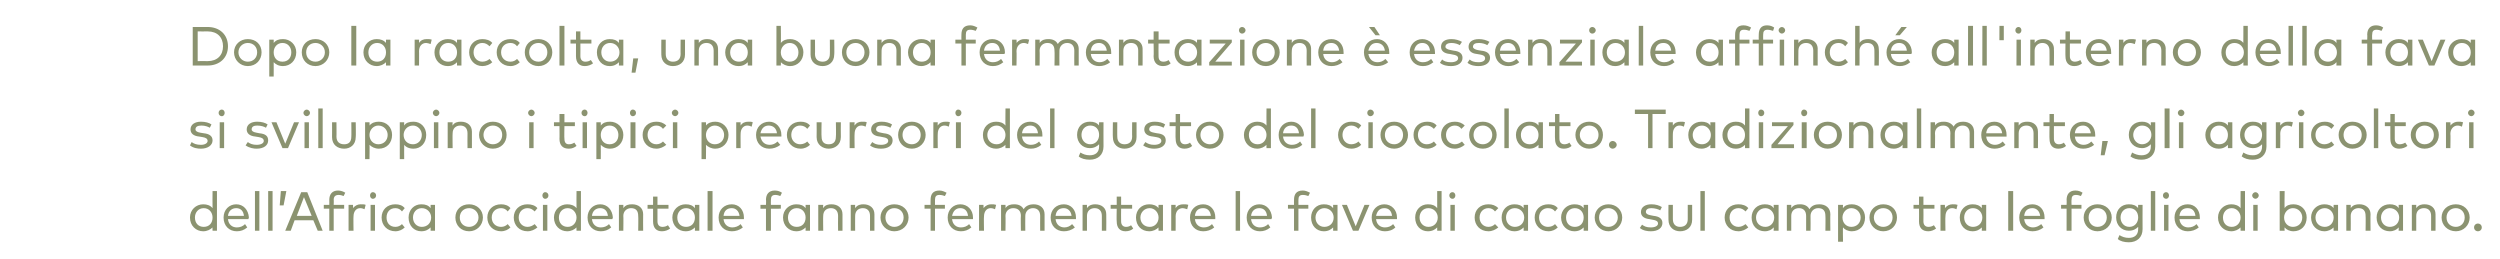
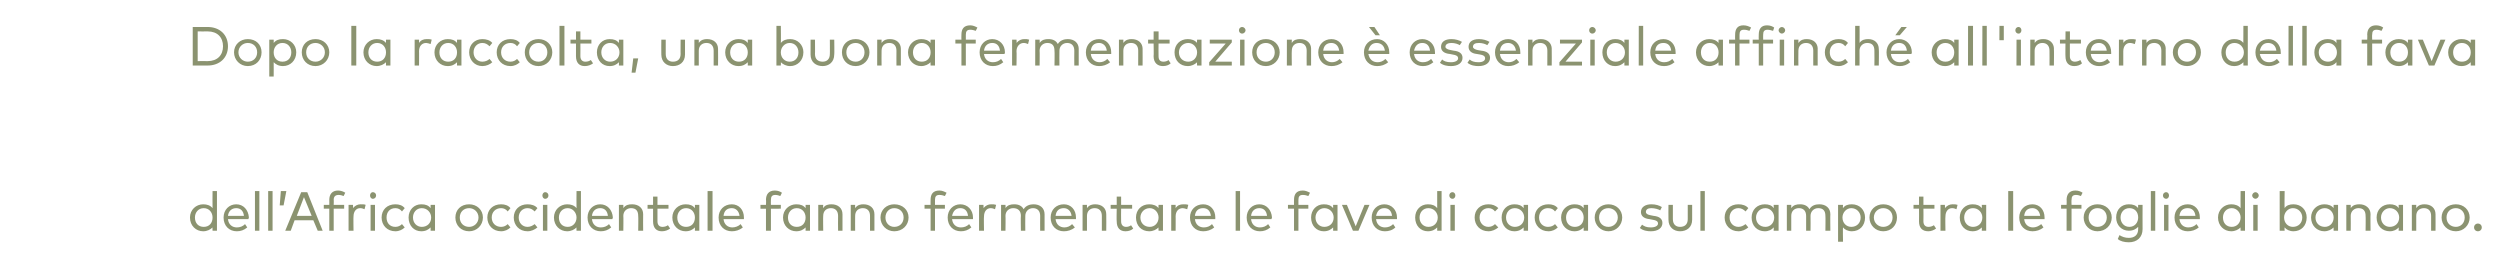
<svg xmlns="http://www.w3.org/2000/svg" version="1.1" width="454px" height="47.1px" viewBox="0 -4 454 47.1" style="top:-4px">
  <desc>Dopo la raccolta, una buona fermentazione essenziale affinch all'interno della fava si sviluppino i tipici precurs...</desc>
  <defs />
  <g id="Polygon19244">
    <path d="m38.6 33.8c-.03-.01 0-3.1 0-3.1h.8v7.2h-.8s-.03-.63 0-.6c-.4.4-1 .7-1.7.7c-1.3 0-2.4-1-2.4-2.5c0-1.4 1.1-2.4 2.4-2.4c.7 0 1.3.2 1.7.7zm-3.2 1.7c0 1 .6 1.7 1.6 1.7c1 0 1.6-.7 1.6-1.7c0-.9-.6-1.7-1.6-1.7c-1 0-1.6.8-1.6 1.7zm9.8 0c0 .1-.1.2-.1.3h-3.7c.1 1 .8 1.5 1.6 1.5c.6 0 1.1-.2 1.5-.6l.4.6c-.6.5-1.2.7-1.9.7c-1.4 0-2.4-1-2.4-2.5c0-1.4 1-2.4 2.3-2.4c1.3 0 2.2 1 2.3 2.4zm-3.8-.3h2.9c-.1-.9-.6-1.4-1.4-1.4c-.8 0-1.4.5-1.5 1.4zm5.7 2.7h-.8v-7.2h.8v7.2zm2.4 0h-.8v-7.2h.8v7.2zm2.5-7.2l-.5 2.6h-.7l.2-2.6h1zm6.6 7.2h-.9l-.8-1.9h-3.4l-.7 1.9h-1l2.9-7h1.1l2.8 7zm-4.7-2.7h2.7l-1.4-3.4l-1.3 3.4zm8.6-1.3h-1.9v4h-.8v-4h-1v-.7h1s.02-.86 0-.9c0-1 .5-1.7 1.6-1.7c.5 0 1 .2 1.3.4l-.3.6c-.2-.1-.6-.2-.9-.2c-.6 0-.9.3-.9.9c.04.04 0 .9 0 .9h1.9v.7zm3.9-.7l-.2.8c-.2-.1-.5-.2-.8-.2c-.7 0-1.2.6-1.2 1.5c-.04-.05 0 2.6 0 2.6h-.9v-4.7h.8s.05.57 0 .6c.4-.5.9-.7 1.4-.7c.4 0 .7 0 .9.1zm1.7 4.7h-.8v-4.7h.8v4.7zm.2-6.4c0 .3-.2.6-.6.6c-.3 0-.5-.3-.5-.6c0-.3.2-.6.5-.6c.4 0 .6.3.6.6zm5.2 2.3l-.5.6c-.3-.4-.7-.6-1.2-.6c-1 0-1.6.7-1.6 1.7c0 1 .6 1.7 1.6 1.7c.5 0 .9-.2 1.2-.5l.5.6c-.4.4-1 .7-1.7.7c-1.5 0-2.5-1.1-2.5-2.5c0-1.4 1-2.4 2.5-2.4c.7 0 1.3.2 1.7.7zm5.5 4.1h-.8v-.6c-.4.4-.9.7-1.7.7c-1.3 0-2.3-1-2.3-2.5c0-1.4 1-2.4 2.3-2.4c.8 0 1.3.2 1.7.7v-.6h.8v4.7zm-4-2.4c0 1 .7 1.7 1.6 1.7c1 0 1.7-.7 1.7-1.7c0-.9-.7-1.7-1.7-1.7c-1 0-1.6.8-1.6 1.7zm12.7 0c0 1.4-1.1 2.5-2.5 2.5c-1.5 0-2.5-1.1-2.5-2.5c0-1.4 1-2.4 2.5-2.4c1.4 0 2.5 1 2.5 2.4zm-4.2 0c0 1 .7 1.7 1.7 1.7c.9 0 1.7-.7 1.7-1.7c0-1-.8-1.7-1.7-1.7c-1 0-1.7.7-1.7 1.7zm9.2-1.7l-.5.6c-.3-.4-.7-.6-1.2-.6c-1 0-1.7.7-1.7 1.7c0 1 .7 1.7 1.7 1.7c.5 0 .9-.2 1.2-.5l.5.6c-.4.4-1 .7-1.7.7c-1.5 0-2.5-1.1-2.5-2.5c0-1.4 1-2.4 2.5-2.4c.7 0 1.3.2 1.7.7zm4.9 0l-.5.6c-.4-.4-.8-.6-1.3-.6c-.9 0-1.6.7-1.6 1.7c0 1 .7 1.7 1.6 1.7c.5 0 .9-.2 1.3-.5l.5.6c-.5.4-1.1.7-1.8.7c-1.5 0-2.5-1.1-2.5-2.5c0-1.4 1-2.4 2.5-2.4c.7 0 1.4.2 1.8.7zm1.8 4.1h-.8v-4.7h.8v4.7zm.2-6.4c0 .3-.2.6-.6.6c-.3 0-.5-.3-.5-.6c0-.3.2-.6.5-.6c.4 0 .6.3.6.6zm5.1 2.3c-.03-.01 0-3.1 0-3.1h.8v7.2h-.8s-.03-.63 0-.6c-.4.4-1 .7-1.7.7c-1.3 0-2.4-1-2.4-2.5c0-1.4 1.1-2.4 2.4-2.4c.7 0 1.3.2 1.7.7zm-3.2 1.7c0 1 .6 1.7 1.6 1.7c.9 0 1.6-.7 1.6-1.7c0-.9-.7-1.7-1.6-1.7c-1 0-1.6.8-1.6 1.7zm9.8 0c0 .1-.1.2-.1.3h-3.7c.1 1 .8 1.5 1.6 1.5c.6 0 1.1-.2 1.5-.6l.4.6c-.6.5-1.2.7-1.9.7c-1.4 0-2.4-1-2.4-2.5c0-1.4 1-2.4 2.3-2.4c1.3 0 2.2 1 2.3 2.4zm-3.8-.3h2.9c-.1-.9-.6-1.4-1.4-1.4c-.8 0-1.4.5-1.5 1.4zm9.3-.3c-.03.05 0 3 0 3h-.9s.05-2.69 0-2.7c0-.9-.4-1.4-1.3-1.4c-.7 0-1.4.5-1.4 1.4c.04.03 0 2.7 0 2.7h-.8v-4.7h.8s.03.57 0 .6c.4-.6 1-.7 1.6-.7c1.2 0 2 .7 2 1.8zm4.6-1h-2v2.3c0 .7.4 1 .9 1c.4 0 .7-.1 1-.3l.4.6c-.4.3-.9.5-1.5.5c-1 0-1.6-.6-1.6-1.8v-2.3h-1v-.7h1v-1.5h.8v1.5h2v.7zm5.6 4h-.8v-.6c-.4.4-.9.7-1.7.7c-1.3 0-2.4-1-2.4-2.5c0-1.4 1.1-2.4 2.4-2.4c.8 0 1.3.2 1.7.7v-.6h.8v4.7zm-4-2.4c0 1 .6 1.7 1.6 1.7c1 0 1.6-.7 1.6-1.7c0-.9-.6-1.7-1.6-1.7c-1 0-1.6.8-1.6 1.7zm6.4 2.4h-.9v-7.2h.9v7.2zm5.7-2.4v.3h-3.7c.1 1 .8 1.5 1.6 1.5c.5 0 1.1-.2 1.5-.6l.4.6c-.6.5-1.3.7-2 .7c-1.4 0-2.4-1-2.4-2.5c0-1.4 1-2.4 2.4-2.4c1.3 0 2.2 1 2.2 2.4zm-3.7-.3h2.9c-.1-.9-.7-1.4-1.4-1.4c-.9 0-1.4.5-1.5 1.4zm10.4-1.3H140v4h-.9v-4h-1v-.7h1s.05-.86 0-.9c0-1 .5-1.7 1.6-1.7c.6 0 1 .2 1.3.4l-.3.6c-.2-.1-.6-.2-.9-.2c-.6 0-.8.3-.8.9c-.03.04 0 .9 0 .9h1.8v.7zm5.3 4h-.8v-.6c-.4.4-.9.7-1.7.7c-1.3 0-2.4-1-2.4-2.5c0-1.4 1.1-2.4 2.4-2.4c.8 0 1.3.2 1.7.7v-.6h.8v4.7zm-4-2.4c0 1 .6 1.7 1.6 1.7c1 0 1.6-.7 1.6-1.7c0-.9-.6-1.7-1.6-1.7c-1 0-1.6.8-1.6 1.7zm9.9-.6v3h-.8s-.03-2.69 0-2.7c0-.9-.5-1.4-1.3-1.4c-.8 0-1.4.5-1.4 1.4c-.04.03 0 2.7 0 2.7h-.9v-4.7h.9s-.05.57 0 .6c.3-.6 1-.7 1.5-.7c1.2 0 2 .7 2 1.8zm5.8 0v3h-.8v-2.7c0-.9-.5-1.4-1.3-1.4c-.8 0-1.4.5-1.4 1.4c-.02.03 0 2.7 0 2.7h-.8v-4.7h.8s-.02.57 0 .6c.4-.6 1-.7 1.5-.7c1.2 0 2 .7 2 1.8zm6.2.6c0 1.4-1.1 2.5-2.6 2.5c-1.4 0-2.5-1.1-2.5-2.5c0-1.4 1.1-2.4 2.5-2.4c1.5 0 2.6 1 2.6 2.4zm-4.2 0c0 1 .7 1.7 1.6 1.7c1 0 1.7-.7 1.7-1.7c0-1-.7-1.7-1.7-1.7c-.9 0-1.6.7-1.6 1.7zm10.8-1.6h-1.8v4h-.8v-4h-1.1v-.7h1.1s-.02-.86 0-.9c0-1 .4-1.7 1.6-1.7c.5 0 .9.2 1.3.4l-.3.6c-.3-.1-.6-.2-1-.2c-.6 0-.8.3-.8.9v.9h1.8v.7zm5.1 1.6v.3h-3.8c.1 1 .8 1.5 1.6 1.5c.6 0 1.1-.2 1.5-.6l.4.6c-.6.5-1.2.7-1.9.7c-1.4 0-2.4-1-2.4-2.5c0-1.4 1-2.4 2.3-2.4c1.3 0 2.3 1 2.3 2.4zm-3.8-.3h2.9c-.1-.9-.6-1.4-1.4-1.4c-.8 0-1.3.5-1.5 1.4zm8-2l-.2.8c-.2-.1-.5-.2-.8-.2c-.7 0-1.2.6-1.2 1.5c-.05-.05 0 2.6 0 2.6h-.9v-4.7h.8s.04.57 0 .6c.4-.5.9-.7 1.4-.7c.4 0 .6 0 .9.1zm8.8 1.7v3h-.8s-.02-2.69 0-2.7c0-.9-.5-1.4-1.3-1.4c-.8 0-1.4.6-1.4 1.4c-.03.03 0 2.7 0 2.7h-.8s-.05-2.69 0-2.7c0-.9-.5-1.4-1.4-1.4c-.7 0-1.4.5-1.4 1.4c.04.03 0 2.7 0 2.7h-.8v-4.7h.8s.04.57 0 .6c.4-.6 1-.7 1.6-.7c.8 0 1.4.3 1.7.9c.4-.7 1.2-.9 1.8-.9c1.2 0 2 .7 2 1.8zm5.7.6v.3h-3.7c.1 1 .8 1.5 1.6 1.5c.5 0 1-.2 1.4-.6l.5.6c-.6.5-1.3.7-2 .7c-1.4 0-2.4-1-2.4-2.5c0-1.4 1-2.4 2.4-2.4c1.3 0 2.2 1 2.2 2.4zm-3.7-.3h2.9c-.1-.9-.7-1.4-1.4-1.4c-.9 0-1.4.5-1.5 1.4zm9.2-.3c.03.05 0 3 0 3h-.8v-2.7c0-.9-.5-1.4-1.3-1.4c-.8 0-1.4.5-1.4 1.4v2.7h-.8v-4.7h.8v.6c.4-.6 1-.7 1.5-.7c1.2 0 2 .7 2 1.8zm4.7-1h-2s-.03 2.31 0 2.3c0 .7.4 1 .9 1c.3 0 .7-.1.9-.3l.4.6c-.3.3-.8.5-1.4.5c-1 0-1.6-.6-1.6-1.8c-.05.03 0-2.3 0-2.3h-1.1v-.7h1.1v-1.5h.8v1.5h2v.7zm5.6 4h-.8s-.04-.63 0-.6c-.4.4-1 .7-1.7.7c-1.4 0-2.4-1-2.4-2.5c0-1.4 1-2.4 2.4-2.4c.7 0 1.3.2 1.7.7c-.04-.01 0-.6 0-.6h.8v4.7zm-4.1-2.4c0 1 .7 1.7 1.7 1.7c.9 0 1.6-.7 1.6-1.7c0-.9-.7-1.7-1.6-1.7c-1 0-1.7.8-1.7 1.7zm8.7-2.3l-.2.8c-.3-.1-.6-.2-.8-.2c-.8 0-1.3.6-1.3 1.5c.02-.05 0 2.6 0 2.6h-.8v-4.7h.8v.6c.3-.5.8-.7 1.4-.7c.3 0 .6 0 .9.1zm4.9 2.3v.3H217c.1 1 .8 1.5 1.6 1.5c.6 0 1.1-.2 1.5-.6l.4.6c-.6.5-1.3.7-2 .7c-1.4 0-2.4-1-2.4-2.5c0-1.4 1-2.4 2.4-2.4c1.3 0 2.2 1 2.2 2.4zm-3.7-.3h2.9c-.1-.9-.6-1.4-1.4-1.4c-.9 0-1.4.5-1.5 1.4zm8.2 2.7h-.8v-7.2h.8v7.2zm5.8-2.4c0 .1-.1.2-.1.3h-3.7c.1 1 .8 1.5 1.6 1.5c.6 0 1.1-.2 1.5-.6l.4.6c-.6.5-1.2.7-1.9.7c-1.4 0-2.4-1-2.4-2.5c0-1.4 1-2.4 2.3-2.4c1.3 0 2.2 1 2.3 2.4zm-3.8-.3h2.9c-.1-.9-.6-1.4-1.4-1.4c-.8 0-1.4.5-1.5 1.4zm10.4-1.3h-1.8v4h-.8v-4h-1.1v-.7h1.1s-.02-.86 0-.9c0-1 .4-1.7 1.6-1.7c.5 0 .9.2 1.3.4l-.3.6c-.3-.1-.6-.2-1-.2c-.6 0-.8.3-.8.9v.9h1.8v.7zm5.3 4h-.8s.02-.63 0-.6c-.4.4-.9.7-1.7.7c-1.3 0-2.3-1-2.3-2.5c0-1.4 1-2.4 2.3-2.4c.8 0 1.3.2 1.7.7c.02-.01 0-.6 0-.6h.8v4.7zm-4-2.4c0 1 .7 1.7 1.6 1.7c1 0 1.7-.7 1.7-1.7c0-.9-.7-1.7-1.7-1.7c-.9 0-1.6.8-1.6 1.7zm7.8 2.4h-1l-2-4.7h.9l1.6 3.9l1.6-3.9h.9l-2 4.7zm7-2.4v.3h-3.8c.1 1 .8 1.5 1.6 1.5c.6 0 1.1-.2 1.5-.6l.4.6c-.5.5-1.2.7-1.9.7c-1.4 0-2.4-1-2.4-2.5c0-1.4 1-2.4 2.3-2.4c1.3 0 2.3 1 2.3 2.4zm-3.8-.3h2.9c-.1-.9-.6-1.4-1.4-1.4c-.8 0-1.3.5-1.5 1.4zm11.1-1.4v-3.1h.8v7.2h-.8v-.6c-.4.4-.9.7-1.7.7c-1.3 0-2.3-1-2.3-2.5c0-1.4 1-2.4 2.3-2.4c.8 0 1.3.2 1.7.7zm-3.2 1.7c0 1 .7 1.7 1.6 1.7c1 0 1.7-.7 1.7-1.7c0-.9-.7-1.7-1.7-1.7c-1 0-1.6.8-1.6 1.7zm6.4 2.4h-.8v-4.7h.8v4.7zm.1-6.4c0 .3-.2.6-.5.6c-.4 0-.6-.3-.6-.6c0-.3.2-.6.6-.6c.3 0 .5.3.5.6zm7.8 2.3l-.6.6c-.3-.4-.7-.6-1.2-.6c-.9 0-1.6.7-1.6 1.7c0 1 .7 1.7 1.6 1.7c.5 0 .9-.2 1.2-.5l.6.6c-.5.4-1.1.7-1.8.7c-1.5 0-2.5-1.1-2.5-2.5c0-1.4 1-2.4 2.5-2.4c.7 0 1.3.2 1.8.7zm5.4 4.1h-.8v-.6c-.4.4-.9.7-1.7.7c-1.3 0-2.3-1-2.3-2.5c0-1.4 1-2.4 2.3-2.4c.8 0 1.3.2 1.7.7v-.6h.8v4.7zm-4-2.4c0 1 .7 1.7 1.6 1.7c1 0 1.7-.7 1.7-1.7c0-.9-.7-1.7-1.7-1.7c-1 0-1.6.8-1.6 1.7zm9.4-1.7l-.5.6c-.3-.4-.7-.6-1.3-.6c-.9 0-1.6.7-1.6 1.7c0 1 .7 1.7 1.6 1.7c.6 0 1-.2 1.3-.5l.5.6c-.4.4-1 .7-1.7.7c-1.5 0-2.5-1.1-2.5-2.5c0-1.4 1-2.4 2.5-2.4c.7 0 1.3.2 1.7.7zm5.5 4.1h-.8v-.6c-.4.4-.9.7-1.7.7c-1.3 0-2.4-1-2.4-2.5c0-1.4 1.1-2.4 2.4-2.4c.8 0 1.3.2 1.7.7v-.6h.8v4.7zm-4-2.4c0 1 .6 1.7 1.6 1.7c1 0 1.6-.7 1.6-1.7c0-.9-.6-1.7-1.6-1.7c-1 0-1.6.8-1.6 1.7zm10.2 0c0 1.4-1.1 2.5-2.5 2.5c-1.4 0-2.5-1.1-2.5-2.5c0-1.4 1.1-2.4 2.5-2.4c1.4 0 2.5 1 2.5 2.4zm-4.2 0c0 1 .7 1.7 1.7 1.7c.9 0 1.7-.7 1.7-1.7c0-1-.8-1.7-1.7-1.7c-1 0-1.7.7-1.7 1.7zm11.1-1.3c-.3-.2-1-.4-1.6-.4c-.6 0-1 .2-1 .7c0 .3.3.5.9.6l.5.1c1 .1 1.6.5 1.6 1.3c0 .9-.8 1.5-2.1 1.5c-.6 0-1.4-.1-2-.6l.4-.6c.4.3.8.5 1.6.5c.8 0 1.3-.3 1.3-.7c0-.4-.3-.6-1-.7l-.5-.1c-1.1-.1-1.6-.6-1.6-1.3c0-.9.8-1.4 1.9-1.4c.8 0 1.4.2 1.9.5l-.3.6zm5.8 1.7c0 1.4-1 2.1-2.2 2.1c-1.1 0-2.1-.7-2.1-2.1c-.03.01 0-2.7 0-2.7h.8v2.6c0 1 .6 1.4 1.3 1.4c.8 0 1.4-.4 1.4-1.4v-2.6h.8v2.7zm2.3 2h-.8v-7.2h.8v7.2zm7.9-4.1l-.5.6c-.4-.4-.8-.6-1.3-.6c-.9 0-1.6.7-1.6 1.7c0 1 .7 1.7 1.6 1.7c.5 0 .9-.2 1.3-.5l.5.6c-.5.4-1.1.7-1.8.7c-1.5 0-2.5-1.1-2.5-2.5c0-1.4 1-2.4 2.5-2.4c.7 0 1.4.2 1.8.7zm5.5 4.1h-.9s.04-.63 0-.6c-.3.4-.9.7-1.6.7c-1.4 0-2.4-1-2.4-2.5c0-1.4 1-2.4 2.4-2.4c.7 0 1.3.2 1.6.7c.04-.01 0-.6 0-.6h.9v4.7zm-4.1-2.4c0 1 .7 1.7 1.7 1.7c.9 0 1.6-.7 1.6-1.7c0-.9-.7-1.7-1.6-1.7c-1 0-1.7.8-1.7 1.7zm13.5-.6c-.04.05 0 3 0 3h-.9s.04-2.69 0-2.7c0-.9-.4-1.4-1.3-1.4c-.8 0-1.4.6-1.4 1.4c.03.03 0 2.7 0 2.7h-.8v-2.7c0-.9-.5-1.4-1.3-1.4c-.8 0-1.4.5-1.4 1.4v2.7h-.8v-4.7h.8v.6c.4-.6 1-.7 1.6-.7c.8 0 1.4.3 1.7.9c.4-.7 1.1-.9 1.8-.9c1.2 0 2 .7 2 1.8zm6.3.6c0 1.5-1 2.5-2.4 2.5c-.7 0-1.3-.3-1.6-.7c-.05-.03 0 2.6 0 2.6h-.9v-6.7h.9s-.05.58 0 .6c.3-.5.9-.7 1.6-.7c1.4 0 2.4 1 2.4 2.4zm-4.1 0c0 1 .7 1.7 1.6 1.7c1 0 1.7-.7 1.7-1.7c0-.9-.7-1.7-1.7-1.7c-.9 0-1.6.8-1.6 1.7zm9.9 0c0 1.4-1 2.5-2.5 2.5c-1.4 0-2.5-1.1-2.5-2.5c0-1.4 1.1-2.4 2.5-2.4c1.5 0 2.5 1 2.5 2.4zm-4.2 0c0 1 .8 1.7 1.7 1.7c1 0 1.7-.7 1.7-1.7c0-1-.7-1.7-1.7-1.7c-.9 0-1.7.7-1.7 1.7zm11-1.6h-2s.03 2.31 0 2.3c0 .7.4 1 .9 1c.4 0 .7-.1 1-.3l.4.6c-.4.3-.9.5-1.4.5c-1.1 0-1.7-.6-1.7-1.8c.02.03 0-2.3 0-2.3h-1v-.7h1v-1.5h.8v1.5h2v.7zm4.2-.7l-.2.8c-.2-.1-.5-.2-.8-.2c-.7 0-1.2.6-1.2 1.5c-.05-.05 0 2.6 0 2.6h-.9v-4.7h.8s.04.57 0 .6c.4-.5.9-.7 1.4-.7c.4 0 .6 0 .9.1zm5.2 4.7h-.8s.02-.63 0-.6c-.4.4-.9.7-1.7.7c-1.3 0-2.3-1-2.3-2.5c0-1.4 1-2.4 2.3-2.4c.8 0 1.3.2 1.7.7c.02-.01 0-.6 0-.6h.8v4.7zm-4-2.4c0 1 .7 1.7 1.6 1.7c1 0 1.7-.7 1.7-1.7c0-.9-.7-1.7-1.7-1.7c-1 0-1.6.8-1.6 1.7zm8.9 2.4h-.9v-7.2h.9v7.2zm5.7-2.4v.3h-3.7c.1 1 .8 1.5 1.6 1.5c.5 0 1-.2 1.5-.6l.4.6c-.6.5-1.3.7-2 .7c-1.4 0-2.4-1-2.4-2.5c0-1.4 1-2.4 2.4-2.4c1.3 0 2.2 1 2.2 2.4zm-3.7-.3h2.9c-.1-.9-.7-1.4-1.4-1.4c-.9 0-1.4.5-1.5 1.4zm10.4-1.3h-1.8v4h-.9v-4h-1v-.7h1s.04-.86 0-.9c0-1 .5-1.7 1.6-1.7c.6 0 1 .2 1.3.4l-.3.6c-.2-.1-.6-.2-.9-.2c-.6 0-.8.3-.8.9c-.04.04 0 .9 0 .9h1.8v.7zm5.5 1.6c0 1.4-1.1 2.5-2.6 2.5c-1.4 0-2.5-1.1-2.5-2.5c0-1.4 1.1-2.4 2.5-2.4c1.5 0 2.6 1 2.6 2.4zm-4.2 0c0 1 .7 1.7 1.6 1.7c1 0 1.7-.7 1.7-1.7c0-1-.7-1.7-1.7-1.7c-.9 0-1.6.7-1.6 1.7zm9-1.7c-.04 0 0-.6 0-.6h.8s-.02 4.37 0 4.4c0 1.5-1 2.4-2.5 2.4c-.8 0-1.6-.2-2-.6l.3-.7c.5.3 1 .5 1.7.5c1 0 1.7-.5 1.7-1.6v-.4c-.4.4-.9.7-1.7.7c-1.3 0-2.3-1-2.3-2.4c0-1.5 1-2.4 2.3-2.4c.8 0 1.3.2 1.7.7zm-3.2 1.7c0 .9.6 1.7 1.6 1.7c1 0 1.6-.8 1.6-1.7c0-1-.6-1.7-1.6-1.7c-1 0-1.6.8-1.6 1.7zm6.3 2.4h-.8v-7.2h.8v7.2zm2.4 0h-.8v-4.7h.8v4.7zm.1-6.4c0 .3-.2.6-.5.6c-.4 0-.6-.3-.6-.6c0-.3.2-.6.6-.6c.3 0 .5.3.5.6zm5.6 4v.3h-3.7c.1 1 .8 1.5 1.6 1.5c.6 0 1.1-.2 1.5-.6l.4.6c-.6.5-1.3.7-2 .7c-1.4 0-2.4-1-2.4-2.5c0-1.4 1-2.4 2.4-2.4c1.3 0 2.2 1 2.2 2.4zm-3.7-.3h2.9c-.1-.9-.6-1.4-1.4-1.4c-.9 0-1.4.5-1.5 1.4zm11.1-1.4c-.03-.01 0-3.1 0-3.1h.8v7.2h-.8s-.03-.63 0-.6c-.4.4-1 .7-1.7.7c-1.3 0-2.4-1-2.4-2.5c0-1.4 1.1-2.4 2.4-2.4c.7 0 1.3.2 1.7.7zm-3.2 1.7c0 1 .6 1.7 1.6 1.7c.9 0 1.6-.7 1.6-1.7c0-.9-.7-1.7-1.6-1.7c-1 0-1.6.8-1.6 1.7zm6.3 2.4h-.8v-4.7h.8v4.7zm.2-6.4c0 .3-.3.6-.6.6c-.3 0-.6-.3-.6-.6c0-.3.3-.6.6-.6c.3 0 .6.3.6.6zm8.7 4c0 1.5-1 2.5-2.4 2.5c-.7 0-1.3-.3-1.6-.7c-.05-.04 0 .6 0 .6h-.9v-7.2h.9s-.05 3.08 0 3.1c.3-.5.9-.7 1.6-.7c1.4 0 2.4 1 2.4 2.4zm-4.1 0c0 1 .7 1.7 1.6 1.7c1 0 1.7-.7 1.7-1.7c0-.9-.7-1.7-1.7-1.7c-.9 0-1.6.8-1.6 1.7zm9.8 2.4h-.8s-.04-.63 0-.6c-.4.4-1 .7-1.7.7c-1.3 0-2.4-1-2.4-2.5c0-1.4 1.1-2.4 2.4-2.4c.7 0 1.3.2 1.7.7c-.04-.01 0-.6 0-.6h.8v4.7zm-4.1-2.4c0 1 .7 1.7 1.7 1.7c.9 0 1.6-.7 1.6-1.7c0-.9-.7-1.7-1.6-1.7c-1 0-1.7.8-1.7 1.7zm10-.6c-.04.05 0 3 0 3h-.9s.04-2.69 0-2.7c0-.9-.4-1.4-1.3-1.4c-.7 0-1.4.5-1.4 1.4c.03.03 0 2.7 0 2.7h-.8v-4.7h.8s.02.57 0 .6c.4-.6 1-.7 1.6-.7c1.1 0 2 .7 2 1.8zm5.9 3h-.8s.03-.63 0-.6c-.3.4-.9.7-1.6.7c-1.4 0-2.4-1-2.4-2.5c0-1.4 1-2.4 2.4-2.4c.7 0 1.3.2 1.6.7c.03-.01 0-.6 0-.6h.8v4.7zm-4-2.4c0 1 .7 1.7 1.6 1.7c1 0 1.7-.7 1.7-1.7c0-.9-.7-1.7-1.7-1.7c-.9 0-1.6.8-1.6 1.7zm9.9-.6c.02.05 0 3 0 3h-.8v-2.7c0-.9-.5-1.4-1.3-1.4c-.8 0-1.4.5-1.4 1.4v2.7h-.8v-4.7h.8v.6c.4-.6 1-.7 1.5-.7c1.2 0 2 .7 2 1.8zm6.2.6c0 1.4-1.1 2.5-2.5 2.5c-1.5 0-2.6-1.1-2.6-2.5c0-1.4 1.1-2.4 2.6-2.4c1.4 0 2.5 1 2.5 2.4zm-4.2 0c0 1 .7 1.7 1.7 1.7c.9 0 1.6-.7 1.6-1.7c0-1-.7-1.7-1.6-1.7c-1 0-1.7.7-1.7 1.7zm6.4 1.8c0 .4-.3.7-.7.7c-.4 0-.7-.3-.7-.7c0-.4.3-.7.7-.7c.4 0 .7.3.7.7z" stroke="none" fill="#8b9370" />
  </g>
  <g id="Polygon19243">
-     <path d="m38.1 19.2c-.3-.2-.9-.4-1.5-.4c-.7 0-1.1.2-1.1.7c0 .3.3.5.9.6l.6.1c1 .1 1.6.5 1.6 1.3c0 .9-.9 1.5-2.1 1.5c-.6 0-1.4-.1-2-.6l.3-.6c.4.3.9.5 1.7.5c.7 0 1.2-.3 1.2-.7c0-.4-.3-.6-.9-.7l-.6-.1c-1.1-.1-1.6-.6-1.6-1.3c0-.9.8-1.4 1.9-1.4c.8 0 1.5.2 1.9.5l-.3.6zm2.6 3.7h-.8v-4.7h.8v4.7zm.1-6.4c0 .3-.2.6-.5.6c-.4 0-.6-.3-.6-.6c0-.3.2-.6.6-.6c.3 0 .5.3.5.6zm7.5 2.7c-.3-.2-.9-.4-1.6-.4c-.6 0-1 .2-1 .7c0 .3.3.5.9.6l.5.1c1.1.1 1.6.5 1.6 1.3c0 .9-.8 1.5-2.1 1.5c-.5 0-1.3-.1-2-.6l.4-.6c.4.3.9.5 1.6.5c.8 0 1.3-.3 1.3-.7c0-.4-.3-.6-.9-.7l-.6-.1c-1.1-.1-1.6-.6-1.6-1.3c0-.9.8-1.4 1.9-1.4c.8 0 1.5.2 1.9.5l-.3.6zm4 3.7h-1l-2-4.7h.9l1.6 3.9l1.6-3.9h.9l-2 4.7zm3.8 0h-.8v-4.7h.8v4.7zm.2-6.4c0 .3-.3.6-.6.6c-.3 0-.6-.3-.6-.6c0-.3.3-.6.6-.6c.3 0 .6.3.6.6zm2.3 6.4h-.8v-7.2h.8v7.2zm6-2c0 1.4-1 2.1-2.1 2.1c-1.2 0-2.2-.7-2.2-2.1c.02.01 0-2.7 0-2.7h.8s.03 2.64 0 2.6c0 1 .6 1.4 1.4 1.4c.8 0 1.3-.4 1.3-1.4c.03.04 0-2.6 0-2.6h.8s.05 2.71 0 2.7zm6.6-.4c0 1.5-1 2.5-2.4 2.5c-.7 0-1.3-.3-1.7-.7c.04-.03 0 2.6 0 2.6h-.8v-6.7h.8s.04.58 0 .6c.4-.5 1-.7 1.7-.7c1.4 0 2.4 1 2.4 2.4zm-4.1 0c0 1 .7 1.7 1.6 1.7c1 0 1.7-.7 1.7-1.7c0-.9-.7-1.7-1.7-1.7c-.9 0-1.6.8-1.6 1.7zm10.3 0c0 1.5-1 2.5-2.3 2.5c-.8 0-1.4-.3-1.7-.7c-.02-.03 0 2.6 0 2.6h-.8v-6.7h.8s-.02.58 0 .6c.3-.5.9-.7 1.7-.7c1.3 0 2.3 1 2.3 2.4zm-4.1 0c0 1 .7 1.7 1.7 1.7c.9 0 1.6-.7 1.6-1.7c0-.9-.7-1.7-1.6-1.7c-1 0-1.7.8-1.7 1.7zm6.3 2.4h-.8v-4.7h.8v4.7zm.2-6.4c0 .3-.3.6-.6.6c-.3 0-.6-.3-.6-.6c0-.3.3-.6.6-.6c.3 0 .6.3.6.6zm5.9 3.4v3h-.8s-.03-2.69 0-2.7c0-.9-.5-1.4-1.3-1.4c-.8 0-1.4.5-1.4 1.4c-.04.03 0 2.7 0 2.7h-.9v-4.7h.9s-.05.57 0 .6c.3-.6 1-.7 1.5-.7c1.2 0 2 .7 2 1.8zm6.3.6c0 1.4-1 2.5-2.5 2.5c-1.4 0-2.5-1.1-2.5-2.5c0-1.4 1.1-2.4 2.5-2.4c1.5 0 2.5 1 2.5 2.4zm-4.2 0c0 1 .8 1.7 1.7 1.7c1 0 1.7-.7 1.7-1.7c0-1-.7-1.7-1.7-1.7c-.9 0-1.7.7-1.7 1.7zm9.1 2.4h-.8v-4.7h.8v4.7zm.2-6.4c0 .3-.3.6-.6.6c-.3 0-.6-.3-.6-.6c0-.3.3-.6.6-.6c.3 0 .6.3.6.6zm7.3 2.4h-1.9s-.05 2.31 0 2.3c0 .7.3 1 .8 1c.4 0 .7-.1 1-.3l.4.6c-.4.3-.8.5-1.4.5c-1.1 0-1.7-.6-1.7-1.8c.03.03 0-2.3 0-2.3h-1v-.7h1v-1.5h.9v1.5h1.9v.7zm2.2 4h-.8v-4.7h.8v4.7zm.1-6.4c0 .3-.2.6-.5.6c-.4 0-.6-.3-.6-.6c0-.3.2-.6.6-.6c.3 0 .5.3.5.6zm6.5 4c0 1.5-1.1 2.5-2.4 2.5c-.8 0-1.3-.3-1.7-.7c.02-.03 0 2.6 0 2.6h-.8v-6.7h.8s.02.58 0 .6c.4-.5.9-.7 1.7-.7c1.3 0 2.4 1 2.4 2.4zm-4.1 0c0 1 .6 1.7 1.6 1.7c1 0 1.6-.7 1.6-1.7c0-.9-.6-1.7-1.6-1.7c-1 0-1.6.8-1.6 1.7zm6.3 2.4h-.9v-4.7h.9v4.7zm.1-6.4c0 .3-.2.6-.6.6c-.3 0-.5-.3-.5-.6c0-.3.2-.6.5-.6c.4 0 .6.3.6.6zm5.5 2.3l-.6.6c-.3-.4-.7-.6-1.2-.6c-.9 0-1.6.7-1.6 1.7c0 1 .7 1.7 1.6 1.7c.5 0 .9-.2 1.2-.5l.6.6c-.5.4-1.1.7-1.8.7c-1.5 0-2.5-1.1-2.5-2.5c0-1.4 1-2.4 2.5-2.4c.7 0 1.3.2 1.8.7zm2 4.1h-.8v-4.7h.8v4.7zm.2-6.4c0 .3-.3.6-.6.6c-.3 0-.6-.3-.6-.6c0-.3.3-.6.6-.6c.3 0 .6.3.6.6zm9.1 4c0 1.5-1.1 2.5-2.4 2.5c-.7 0-1.3-.3-1.7-.7c.04-.03 0 2.6 0 2.6h-.8v-6.7h.8s.04.58 0 .6c.4-.5 1-.7 1.7-.7c1.3 0 2.4 1 2.4 2.4zm-4.1 0c0 1 .7 1.7 1.6 1.7c1 0 1.7-.7 1.7-1.7c0-.9-.7-1.7-1.7-1.7c-.9 0-1.6.8-1.6 1.7zm8.5-2.3l-.2.8c-.2-.1-.5-.2-.8-.2c-.7 0-1.2.6-1.2 1.5c-.02-.05 0 2.6 0 2.6h-.8v-4.7h.8s-.03.57 0 .6c.3-.5.8-.7 1.4-.7c.3 0 .6 0 .8.1zm5.2 2.3v.3h-3.8c.2 1 .8 1.5 1.7 1.5c.5 0 1-.2 1.4-.6l.5.6c-.6.5-1.3.7-2 .7c-1.4 0-2.4-1-2.4-2.5c0-1.4 1-2.4 2.4-2.4c1.2 0 2.2 1 2.2 2.4zm-3.8-.3h3c-.1-.9-.7-1.4-1.5-1.4c-.8 0-1.3.5-1.5 1.4zm9-1.4l-.5.6c-.3-.4-.8-.6-1.3-.6c-.9 0-1.6.7-1.6 1.7c0 1 .7 1.7 1.6 1.7c.5 0 1-.2 1.3-.5l.5.6c-.4.4-1 .7-1.7.7c-1.5 0-2.5-1.1-2.5-2.5c0-1.4 1-2.4 2.5-2.4c.7 0 1.3.2 1.7.7zm5.6 2.1c0 1.4-1.1 2.1-2.2 2.1c-1.1 0-2.2-.7-2.2-2.1c.03.01 0-2.7 0-2.7h.9s-.05 2.64 0 2.6c0 1 .5 1.4 1.3 1.4c.8 0 1.3-.4 1.3-1.4c.05.04 0-2.6 0-2.6h.9s-.03 2.71 0 2.7zm4.7-2.7l-.2.8c-.2-.1-.5-.2-.8-.2c-.7 0-1.2.6-1.2 1.5c-.04-.05 0 2.6 0 2.6h-.9v-4.7h.9s-.05.57 0 .6c.3-.5.8-.7 1.3-.7c.4 0 .7 0 .9.1zm4.3 1c-.3-.2-1-.4-1.6-.4c-.6 0-1 .2-1 .7c0 .3.3.5.9.6l.5.1c1 .1 1.6.5 1.6 1.3c0 .9-.8 1.5-2.1 1.5c-.6 0-1.4-.1-2-.6l.4-.6c.4.3.8.5 1.6.5c.8 0 1.3-.3 1.3-.7c0-.4-.3-.6-1-.7l-.5-.1c-1.1-.1-1.6-.6-1.6-1.3c0-.9.8-1.4 1.9-1.4c.8 0 1.4.2 1.9.5l-.3.6zm6.4 1.3c0 1.4-1.1 2.5-2.5 2.5c-1.5 0-2.5-1.1-2.5-2.5c0-1.4 1-2.4 2.5-2.4c1.4 0 2.5 1 2.5 2.4zm-4.2 0c0 1 .7 1.7 1.7 1.7c.9 0 1.6-.7 1.6-1.7c0-1-.7-1.7-1.6-1.7c-1 0-1.7.7-1.7 1.7zm8.6-2.3l-.2.8c-.2-.1-.5-.2-.8-.2c-.7 0-1.2.6-1.2 1.5c-.03-.05 0 2.6 0 2.6h-.8v-4.7h.8s-.04.57 0 .6c.3-.5.8-.7 1.4-.7c.3 0 .6 0 .8.1zm2 4.7h-.9v-4.7h.9v4.7zm.1-6.4c0 .3-.2.6-.6.6c-.3 0-.5-.3-.5-.6c0-.3.2-.6.5-.6c.4 0 .6.3.6.6zm8 2.3c-.04-.01 0-3.1 0-3.1h.8v7.2h-.8s-.04-.63 0-.6c-.4.4-1 .7-1.7.7c-1.4 0-2.4-1-2.4-2.5c0-1.4 1-2.4 2.4-2.4c.7 0 1.3.2 1.7.7zm-3.3 1.7c0 1 .7 1.7 1.7 1.7c.9 0 1.6-.7 1.6-1.7c0-.9-.7-1.7-1.6-1.7c-1 0-1.7.8-1.7 1.7zm10 0v.3h-3.7c.1 1 .8 1.5 1.6 1.5c.6 0 1.1-.2 1.5-.6l.4.6c-.6.5-1.2.7-1.9.7c-1.5 0-2.5-1-2.5-2.5c0-1.4 1-2.4 2.4-2.4c1.3 0 2.2 1 2.2 2.4zm-3.7-.3h2.9c-.1-.9-.6-1.4-1.4-1.4c-.8 0-1.4.5-1.5 1.4zm5.9 2.7h-.8v-7.2h.8v7.2zm8.1-4.1c-.04 0 0-.6 0-.6h.8s-.02 4.37 0 4.4c0 1.5-1 2.4-2.5 2.4c-.8 0-1.6-.2-2-.6l.3-.7c.5.3 1 .5 1.7.5c1 0 1.7-.5 1.7-1.6v-.4c-.4.4-.9.7-1.7.7c-1.3 0-2.3-1-2.3-2.4c0-1.5 1-2.4 2.3-2.4c.8 0 1.3.2 1.7.7zm-3.2 1.7c0 .9.6 1.7 1.6 1.7c1 0 1.6-.8 1.6-1.7c0-1-.6-1.7-1.6-1.7c-1 0-1.6.8-1.6 1.7zm10 .4c0 1.4-1 2.1-2.2 2.1c-1.1 0-2.1-.7-2.1-2.1c-.04.01 0-2.7 0-2.7h.8s-.02 2.64 0 2.6c0 1 .6 1.4 1.3 1.4c.8 0 1.4-.4 1.4-1.4c-.03.04 0-2.6 0-2.6h.8v2.7zm4.9-1.7c-.3-.2-.9-.4-1.6-.4c-.6 0-1 .2-1 .7c0 .3.3.5.9.6l.5.1c1.1.1 1.6.5 1.6 1.3c0 .9-.8 1.5-2.1 1.5c-.5 0-1.3-.1-2-.6l.4-.6c.4.3.9.5 1.6.5c.8 0 1.3-.3 1.3-.7c0-.4-.3-.6-.9-.7l-.6-.1c-1.1-.1-1.6-.6-1.6-1.3c0-.9.8-1.4 1.9-1.4c.8 0 1.5.2 1.9.5l-.3.6zm5-.3h-2s-.03 2.31 0 2.3c0 .7.4 1 .9 1c.3 0 .7-.1.9-.3l.4.6c-.3.3-.8.5-1.4.5c-1 0-1.6-.6-1.6-1.8c-.05.03 0-2.3 0-2.3h-1.1v-.7h1.1v-1.5h.8v1.5h2v.7zm5.9 1.6c0 1.4-1 2.5-2.5 2.5c-1.4 0-2.5-1.1-2.5-2.5c0-1.4 1.1-2.4 2.5-2.4c1.5 0 2.5 1 2.5 2.4zm-4.2 0c0 1 .8 1.7 1.7 1.7c1 0 1.7-.7 1.7-1.7c0-1-.7-1.7-1.7-1.7c-.9 0-1.7.7-1.7 1.7zm12-1.7c-.03-.01 0-3.1 0-3.1h.8v7.2h-.8s-.03-.63 0-.6c-.4.4-1 .7-1.7.7c-1.3 0-2.4-1-2.4-2.5c0-1.4 1.1-2.4 2.4-2.4c.7 0 1.3.2 1.7.7zm-3.2 1.7c0 1 .6 1.7 1.6 1.7c.9 0 1.6-.7 1.6-1.7c0-.9-.7-1.7-1.6-1.7c-1 0-1.6.8-1.6 1.7zm10 0c0 .1-.1.2-.1.3H233c.1 1 .8 1.5 1.6 1.5c.6 0 1.1-.2 1.5-.6l.4.6c-.6.5-1.2.7-1.9.7c-1.4 0-2.4-1-2.4-2.5c0-1.4 1-2.4 2.3-2.4c1.3 0 2.2 1 2.3 2.4zm-3.8-.3h2.9c-.1-.9-.6-1.4-1.4-1.4c-.8 0-1.4.5-1.5 1.4zm5.9 2.7h-.8v-7.2h.8v7.2zm8.3-4.1l-.5.6c-.4-.4-.8-.6-1.3-.6c-.9 0-1.6.7-1.6 1.7c0 1 .7 1.7 1.6 1.7c.5 0 1-.2 1.3-.5l.5.6c-.4.4-1 .7-1.8.7c-1.4 0-2.4-1.1-2.4-2.5c0-1.4 1-2.4 2.4-2.4c.8 0 1.4.2 1.8.7zm2.1 4.1h-.8v-4.7h.8v4.7zm.2-6.4c0 .3-.3.6-.6.6c-.4 0-.6-.3-.6-.6c0-.3.2-.6.6-.6c.3 0 .6.3.6.6zm6.2 4c0 1.4-1.1 2.5-2.5 2.5c-1.5 0-2.5-1.1-2.5-2.5c0-1.4 1-2.4 2.5-2.4c1.4 0 2.5 1 2.5 2.4zm-4.2 0c0 1 .7 1.7 1.7 1.7c.9 0 1.6-.7 1.6-1.7c0-1-.7-1.7-1.6-1.7c-1 0-1.7.7-1.7 1.7zm9.4-1.7l-.5.6c-.4-.4-.8-.6-1.3-.6c-.9 0-1.6.7-1.6 1.7c0 1 .7 1.7 1.6 1.7c.5 0 1-.2 1.3-.5l.5.6c-.4.4-1 .7-1.7.7c-1.5 0-2.5-1.1-2.5-2.5c0-1.4 1-2.4 2.5-2.4c.7 0 1.3.2 1.7.7zm5.1 0l-.6.6c-.3-.4-.7-.6-1.2-.6c-.9 0-1.6.7-1.6 1.7c0 1 .7 1.7 1.6 1.7c.5 0 .9-.2 1.3-.5l.5.6c-.5.4-1.1.7-1.8.7c-1.5 0-2.5-1.1-2.5-2.5c0-1.4 1-2.4 2.5-2.4c.7 0 1.3.2 1.8.7zm5.8 1.7c0 1.4-1.1 2.5-2.5 2.5c-1.5 0-2.5-1.1-2.5-2.5c0-1.4 1-2.4 2.5-2.4c1.4 0 2.5 1 2.5 2.4zm-4.2 0c0 1 .7 1.7 1.7 1.7c.9 0 1.7-.7 1.7-1.7c0-1-.8-1.7-1.7-1.7c-1 0-1.7.7-1.7 1.7zm6.4 2.4h-.8v-7.2h.8v7.2zm6.2 0h-.8v-.6c-.4.4-.9.7-1.7.7c-1.3 0-2.4-1-2.4-2.5c0-1.4 1.1-2.4 2.4-2.4c.8 0 1.3.2 1.7.7v-.6h.8v4.7zm-4-2.4c0 1 .6 1.7 1.6 1.7c1 0 1.6-.7 1.6-1.7c0-.9-.6-1.7-1.6-1.7c-1 0-1.6.8-1.6 1.7zm9-1.6h-2s-.03 2.31 0 2.3c0 .7.4 1 .9 1c.3 0 .7-.1.9-.3l.4.6c-.3.3-.8.5-1.4.5c-1 0-1.6-.6-1.6-1.8c-.04.03 0-2.3 0-2.3h-1.1v-.7h1.1v-1.5h.8v1.5h2v.7zm5.9 1.6c0 1.4-1 2.5-2.5 2.5c-1.4 0-2.5-1.1-2.5-2.5c0-1.4 1.1-2.4 2.5-2.4c1.5 0 2.5 1 2.5 2.4zm-4.2 0c0 1 .8 1.7 1.7 1.7c1 0 1.7-.7 1.7-1.7c0-1-.7-1.7-1.7-1.7c-.9 0-1.7.7-1.7 1.7zm6.7 1.8c0 .4-.4.7-.7.7c-.4 0-.7-.3-.7-.7c0-.4.3-.7.7-.7c.3 0 .7.3.7.7zm8.9-5.6h-2.4v6.2h-.8v-6.2h-2.4v-.8h5.6v.8zm3.5 1.5l-.2.8c-.2-.1-.5-.2-.8-.2c-.7 0-1.2.6-1.2 1.5c-.02-.05 0 2.6 0 2.6h-.8v-4.7h.8s-.03.57 0 .6c.3-.5.8-.7 1.4-.7c.3 0 .6 0 .8.1zm5.5 4.7h-.9s.05-.63 0-.6c-.3.4-.9.7-1.6.7c-1.4 0-2.4-1-2.4-2.5c0-1.4 1-2.4 2.4-2.4c.7 0 1.3.2 1.6.7c.05-.01 0-.6 0-.6h.9v4.7zm-4.1-2.4c0 1 .7 1.7 1.7 1.7c.9 0 1.6-.7 1.6-1.7c0-.9-.7-1.7-1.6-1.7c-1 0-1.7.8-1.7 1.7zm9.5-1.7v-3.1h.8v7.2h-.8v-.6c-.4.4-.9.7-1.7.7c-1.3 0-2.4-1-2.4-2.5c0-1.4 1.1-2.4 2.4-2.4c.8 0 1.3.2 1.7.7zm-3.2 1.7c0 1 .6 1.7 1.6 1.7c1 0 1.6-.7 1.6-1.7c0-.9-.6-1.7-1.6-1.7c-1 0-1.6.8-1.6 1.7zm6.5 2.4h-.8v-4.7h.8v4.7zm.2-6.4c0 .3-.2.6-.6.6c-.3 0-.5-.3-.5-.6c0-.3.2-.6.5-.6c.4 0 .6.3.6.6zm5.3 2.2l-2.9 3.5h3v.7h-4.1v-.6l3-3.4h-2.9v-.7h3.9v.5zm2.4 4.2h-.9v-4.7h.9v4.7zm.1-6.4c0 .3-.2.6-.6.6c-.3 0-.5-.3-.5-.6c0-.3.2-.6.5-.6c.4 0 .6.3.6.6zm6.3 4c0 1.4-1.1 2.5-2.6 2.5c-1.4 0-2.5-1.1-2.5-2.5c0-1.4 1.1-2.4 2.5-2.4c1.5 0 2.6 1 2.6 2.4zm-4.2 0c0 1 .7 1.7 1.6 1.7c1 0 1.7-.7 1.7-1.7c0-1-.7-1.7-1.7-1.7c-.9 0-1.6.7-1.6 1.7zm9.9-.6c-.03.05 0 3 0 3h-.9s.05-2.69 0-2.7c0-.9-.4-1.4-1.3-1.4c-.7 0-1.4.5-1.4 1.4c.04.03 0 2.7 0 2.7h-.8v-4.7h.8s.03.57 0 .6c.4-.6 1-.7 1.6-.7c1.2 0 2 .7 2 1.8zm6.2 3h-.9s.04-.63 0-.6c-.3.4-.9.7-1.6.7c-1.4 0-2.4-1-2.4-2.5c0-1.4 1-2.4 2.4-2.4c.7 0 1.3.2 1.6.7c.04-.01 0-.6 0-.6h.9v4.7zm-4.1-2.4c0 1 .7 1.7 1.7 1.7c.9 0 1.6-.7 1.6-1.7c0-.9-.7-1.7-1.6-1.7c-1 0-1.7.8-1.7 1.7zm6.6 2.4h-.8v-7.2h.8v7.2zm9.6-3v3h-.8s-.02-2.69 0-2.7c0-.9-.5-1.4-1.3-1.4c-.8 0-1.4.6-1.4 1.4c-.02.03 0 2.7 0 2.7h-.8s-.04-2.69 0-2.7c0-.9-.5-1.4-1.3-1.4c-.8 0-1.5.5-1.5 1.4c.05.03 0 2.7 0 2.7h-.8v-4.7h.8s.04.57 0 .6c.4-.6 1-.7 1.6-.7c.8 0 1.4.3 1.8.9c.3-.7 1.1-.9 1.7-.9c1.2 0 2 .7 2 1.8zm5.9.6v.3h-3.7c.1 1 .8 1.5 1.6 1.5c.5 0 1-.2 1.4-.6l.5.6c-.6.5-1.3.7-2 .7c-1.4 0-2.4-1-2.4-2.5c0-1.4 1-2.4 2.4-2.4c1.3 0 2.2 1 2.2 2.4zm-3.7-.3h2.9c-.1-.9-.7-1.4-1.4-1.4c-.9 0-1.4.5-1.5 1.4zm9.4-.3c.03.05 0 3 0 3h-.8v-2.7c0-.9-.5-1.4-1.3-1.4c-.8 0-1.4.5-1.4 1.4v2.7h-.8v-4.7h.8v.6c.4-.6 1-.7 1.6-.7c1.1 0 1.9.7 1.9 1.8zm4.9-1h-2s-.02 2.31 0 2.3c0 .7.4 1 .9 1c.3 0 .7-.1.9-.3l.4.6c-.3.3-.8.5-1.4.5c-1 0-1.6-.6-1.6-1.8c-.04.03 0-2.3 0-2.3h-1.1v-.7h1.1v-1.5h.8v1.5h2v.7zm5.5 1.6v.3h-3.7c.1 1 .8 1.5 1.6 1.5c.5 0 1-.2 1.4-.6l.5.6c-.6.5-1.3.7-2 .7c-1.4 0-2.4-1-2.4-2.5c0-1.4 1-2.4 2.4-2.4c1.3 0 2.2 1 2.2 2.4zm-3.7-.3h2.9c-.1-.9-.7-1.4-1.4-1.4c-.9 0-1.4.5-1.5 1.4zm6 1.4l-.6 2.6h-.7l.3-2.6h1zm7.8-2.8v-.6h.8s.01 4.37 0 4.4c0 1.5-1 2.4-2.5 2.4c-.8 0-1.5-.2-2-.6l.3-.7c.5.3 1.1.5 1.7.5c1 0 1.7-.5 1.7-1.6v-.4c-.4.4-.9.7-1.6.7c-1.4 0-2.4-1-2.4-2.4c0-1.5 1-2.4 2.4-2.4c.7 0 1.2.2 1.6.7zm-3.2 1.7c0 .9.7 1.7 1.6 1.7c1 0 1.7-.8 1.7-1.7c0-1-.7-1.7-1.7-1.7c-.9 0-1.6.8-1.6 1.7zm6.6 2.4h-.9v-7.2h.9v7.2zm2.5 0h-.8v-4.7h.8v4.7zm.2-6.4c0 .3-.3.6-.6.6c-.3 0-.6-.3-.6-.6c0-.3.3-.6.6-.6c.3 0 .6.3.6.6zm8.7 6.4h-.8v-.6c-.4.4-.9.7-1.7.7c-1.3 0-2.4-1-2.4-2.5c0-1.4 1.1-2.4 2.4-2.4c.8 0 1.3.2 1.7.7v-.6h.8v4.7zm-4-2.4c0 1 .6 1.7 1.6 1.7c1 0 1.6-.7 1.6-1.7c0-.9-.6-1.7-1.6-1.7c-1 0-1.6.8-1.6 1.7zm9.4-1.7c-.03 0 0-.6 0-.6h.8s-.01 4.37 0 4.4c0 1.5-1 2.4-2.5 2.4c-.8 0-1.5-.2-2-.6l.3-.7c.5.3 1 .5 1.7.5c1 0 1.7-.5 1.7-1.6v-.4c-.4.4-.9.7-1.7.7c-1.3 0-2.3-1-2.3-2.4c0-1.5 1-2.4 2.3-2.4c.8 0 1.3.2 1.7.7zm-3.2 1.7c0 .9.7 1.7 1.6 1.7c1 0 1.6-.8 1.6-1.7c0-1-.6-1.7-1.6-1.7c-.9 0-1.6.8-1.6 1.7zm8.8-2.3l-.2.8c-.2-.1-.6-.2-.8-.2c-.8 0-1.3.6-1.3 1.5c.03-.05 0 2.6 0 2.6h-.8v-4.7h.8s.02.57 0 .6c.4-.5.8-.7 1.4-.7c.4 0 .6 0 .9.1zm1.9 4.7h-.8v-4.7h.8v4.7zm.2-6.4c0 .3-.3.6-.6.6c-.3 0-.6-.3-.6-.6c0-.3.3-.6.6-.6c.3 0 .6.3.6.6zm5.4 2.3l-.5.6c-.4-.4-.8-.6-1.3-.6c-.9 0-1.6.7-1.6 1.7c0 1 .7 1.7 1.6 1.7c.5 0 1-.2 1.3-.5l.5.6c-.4.4-1 .7-1.7.7c-1.5 0-2.5-1.1-2.5-2.5c0-1.4 1-2.4 2.5-2.4c.7 0 1.3.2 1.7.7zm5.9 1.7c0 1.4-1.1 2.5-2.6 2.5c-1.4 0-2.5-1.1-2.5-2.5c0-1.4 1.1-2.4 2.5-2.4c1.5 0 2.6 1 2.6 2.4zm-4.2 0c0 1 .7 1.7 1.6 1.7c1 0 1.7-.7 1.7-1.7c0-1-.7-1.7-1.7-1.7c-.9 0-1.6.7-1.6 1.7zm6.3 2.4h-.8v-7.2h.8v7.2zm5-4h-2v2.3c0 .7.4 1 .9 1c.3 0 .7-.1 1-.3l.4.6c-.4.3-.9.5-1.5.5c-1 0-1.6-.6-1.6-1.8c-.02.03 0-2.3 0-2.3h-1v-.7h1v-1.5h.8v1.5h2v.7zm6 1.6c0 1.4-1.1 2.5-2.6 2.5c-1.4 0-2.5-1.1-2.5-2.5c0-1.4 1.1-2.4 2.5-2.4c1.5 0 2.6 1 2.6 2.4zm-4.2 0c0 1 .7 1.7 1.6 1.7c1 0 1.7-.7 1.7-1.7c0-1-.7-1.7-1.7-1.7c-.9 0-1.6.7-1.6 1.7zm8.6-2.3l-.2.8c-.2-.1-.5-.2-.8-.2c-.7 0-1.3.6-1.3 1.5c.05-.05 0 2.6 0 2.6h-.8v-4.7h.8s.04.57 0 .6c.4-.5.9-.7 1.4-.7c.4 0 .6 0 .9.1zm1.9 4.7h-.8v-4.7h.8v4.7zm.2-6.4c0 .3-.3.6-.6.6c-.3 0-.6-.3-.6-.6c0-.3.3-.6.6-.6c.3 0 .6.3.6.6z" stroke="none" fill="#8b9370" />
-   </g>
+     </g>
  <g id="Polygon19242">
    <path d="m37.7.9c2.2 0 3.7 1.4 3.7 3.5c0 2.1-1.5 3.5-3.7 3.5H35v-7h2.7zm-1.8.8v5.4s1.78-.03 1.8 0c1.8 0 2.8-1.1 2.8-2.7c0-1.6-1-2.7-2.8-2.7c-.02.03-1.8 0-1.8 0zm11.6 3.8c0 1.4-1 2.5-2.5 2.5c-1.4 0-2.5-1.1-2.5-2.5c0-1.4 1.1-2.4 2.5-2.4c1.5 0 2.5 1 2.5 2.4zm-4.2 0c0 1 .8 1.7 1.7 1.7c1 0 1.7-.7 1.7-1.7c0-1-.7-1.7-1.7-1.7c-.9 0-1.7.7-1.7 1.7zm10.5 0C53.8 7 52.7 8 51.4 8c-.8 0-1.3-.3-1.7-.7c.02-.03 0 2.6 0 2.6h-.8V3.2h.8s.02.58 0 .6c.4-.5.9-.7 1.7-.7c1.3 0 2.4 1 2.4 2.4zm-4.1 0c0 1 .6 1.7 1.6 1.7c1 0 1.6-.7 1.6-1.7c0-.9-.6-1.7-1.6-1.7c-1 0-1.6.8-1.6 1.7zm10.1 0c0 1.4-1.1 2.5-2.5 2.5c-1.5 0-2.5-1.1-2.5-2.5c0-1.4 1-2.4 2.5-2.4c1.4 0 2.5 1 2.5 2.4zm-4.2 0c0 1 .7 1.7 1.7 1.7c.9 0 1.7-.7 1.7-1.7c0-1-.8-1.7-1.7-1.7c-1 0-1.7.7-1.7 1.7zm9.1 2.4h-.9V.7h.9v7.2zm6.2 0h-.8s-.02-.63 0-.6c-.4.4-1 .7-1.7.7C67.1 8 66 7 66 5.5c0-1.4 1.1-2.4 2.4-2.4c.7 0 1.3.2 1.7.7c-.02-.01 0-.6 0-.6h.8v4.7zm-4-2.4c0 1 .6 1.7 1.6 1.7c1 0 1.6-.7 1.6-1.7c0-.9-.6-1.7-1.6-1.7c-1 0-1.6.8-1.6 1.7zm11.5-2.3l-.2.8c-.3-.1-.6-.2-.8-.2c-.8 0-1.3.6-1.3 1.5c.02-.05 0 2.6 0 2.6h-.8V3.2h.8v.6c.3-.5.8-.7 1.4-.7c.3 0 .6 0 .9.1zm5.4 4.7h-.8s-.02-.63 0-.6c-.4.4-.9.7-1.7.7c-1.3 0-2.4-1-2.4-2.5c0-1.4 1.1-2.4 2.4-2.4c.8 0 1.3.2 1.7.7c-.02-.01 0-.6 0-.6h.8v4.7zm-4-2.4c0 1 .6 1.7 1.6 1.7c1 0 1.6-.7 1.6-1.7c0-.9-.6-1.7-1.6-1.7c-1 0-1.6.8-1.6 1.7zm9.6-1.7l-.5.6c-.4-.4-.8-.6-1.3-.6c-.9 0-1.6.7-1.6 1.7c0 1 .7 1.7 1.6 1.7c.5 0 1-.2 1.3-.5l.5.6c-.4.4-1.1.7-1.8.7c-1.4 0-2.4-1.1-2.4-2.5c0-1.4 1-2.4 2.4-2.4c.7 0 1.4.2 1.8.7zm5 0l-.5.6c-.3-.4-.7-.6-1.2-.6c-1 0-1.7.7-1.7 1.7c0 1 .7 1.7 1.7 1.7c.5 0 .9-.2 1.2-.5l.5.6c-.4.4-1 .7-1.7.7c-1.5 0-2.5-1.1-2.5-2.5c0-1.4 1-2.4 2.5-2.4c.7 0 1.3.2 1.7.7zm5.9 1.7c0 1.4-1.1 2.5-2.5 2.5c-1.5 0-2.5-1.1-2.5-2.5c0-1.4 1-2.4 2.5-2.4c1.4 0 2.5 1 2.5 2.4zm-4.2 0c0 1 .7 1.7 1.7 1.7c.9 0 1.6-.7 1.6-1.7c0-1-.7-1.7-1.6-1.7c-1 0-1.7.7-1.7 1.7zm6.4 2.4h-.9V.7h.9v7.2zm4.9-4h-2s.02 2.31 0 2.3c0 .7.4 1 .9 1c.4 0 .7-.1 1-.3l.4.6c-.4.3-.9.5-1.5.5c-1 0-1.6-.6-1.6-1.8V3.9h-1v-.7h1V1.7h.8v1.5h2v.7zm5.8 4h-.8v-.6c-.4.4-.9.7-1.7.7c-1.3 0-2.3-1-2.3-2.5c0-1.4 1-2.4 2.3-2.4c.8 0 1.3.2 1.7.7v-.6h.8v4.7zm-4-2.4c0 1 .7 1.7 1.6 1.7c1 0 1.7-.7 1.7-1.7c0-.9-.7-1.7-1.7-1.7c-1 0-1.6.8-1.6 1.7zm6.7 1.1l-.5 2.6h-.7l.3-2.6h.9zm8.5-.7c0 1.4-1 2.1-2.2 2.1c-1.1 0-2.1-.7-2.1-2.1c-.03.01 0-2.7 0-2.7h.8v2.6c0 1 .6 1.4 1.3 1.4c.8 0 1.4-.4 1.4-1.4c-.02.04 0-2.6 0-2.6h.8v2.7zm6-1c.03.05 0 3 0 3h-.8V5.2c0-.9-.5-1.4-1.3-1.4c-.8 0-1.4.5-1.4 1.4v2.7h-.8V3.2h.8v.6c.4-.6 1-.7 1.5-.7c1.2 0 2 .7 2 1.8zm6.2 3h-.8v-.6c-.4.4-.9.7-1.7.7c-1.3 0-2.4-1-2.4-2.5c0-1.4 1.1-2.4 2.4-2.4c.8 0 1.3.2 1.7.7v-.6h.8v4.7zm-4-2.4c0 1 .6 1.7 1.6 1.7c1 0 1.6-.7 1.6-1.7c0-.9-.6-1.7-1.6-1.7c-1 0-1.6.8-1.6 1.7zm13.3 0c0 1.5-1.1 2.5-2.4 2.5c-.7 0-1.3-.3-1.7-.7c.04-.04 0 .6 0 .6h-.8V.7h.8s.04 3.08 0 3.1c.4-.5 1-.7 1.7-.7c1.3 0 2.4 1 2.4 2.4zm-4.1 0c0 1 .7 1.7 1.6 1.7c1 0 1.6-.7 1.6-1.7c0-.9-.6-1.7-1.6-1.7c-.9 0-1.6.8-1.6 1.7zm9.7.4c0 1.4-1 2.1-2.1 2.1c-1.2 0-2.2-.7-2.2-2.1V3.2h.8s.03 2.64 0 2.6c0 1 .6 1.4 1.4 1.4c.7 0 1.3-.4 1.3-1.4c.02.04 0-2.6 0-2.6h.8s.04 2.71 0 2.7zm6.4-.4c0 1.4-1.1 2.5-2.5 2.5c-1.5 0-2.5-1.1-2.5-2.5c0-1.4 1-2.4 2.5-2.4c1.4 0 2.5 1 2.5 2.4zm-4.2 0c0 1 .7 1.7 1.7 1.7c.9 0 1.6-.7 1.6-1.7c0-1-.7-1.7-1.6-1.7c-1 0-1.7.7-1.7 1.7zm9.9-.6v3h-.8s-.02-2.69 0-2.7c0-.9-.5-1.4-1.3-1.4c-.8 0-1.4.5-1.4 1.4c-.03.03 0 2.7 0 2.7h-.8V3.2h.8s-.03.57 0 .6c.4-.6 1-.7 1.5-.7c1.2 0 2 .7 2 1.8zm6.2 3h-.8s-.03-.63 0-.6c-.4.4-1 .7-1.7.7c-1.3 0-2.4-1-2.4-2.5c0-1.4 1.1-2.4 2.4-2.4c.7 0 1.3.2 1.7.7c-.03-.01 0-.6 0-.6h.8v4.7zm-4-2.4c0 1 .6 1.7 1.6 1.7c1 0 1.6-.7 1.6-1.7c0-.9-.6-1.7-1.6-1.7c-1 0-1.6.8-1.6 1.7zm11.4-1.6h-1.8v4h-.8v-4h-1.1v-.7h1.1s-.03-.86 0-.9c0-1 .4-1.7 1.6-1.7c.5 0 .9.2 1.3.4l-.3.6c-.3-.1-.6-.2-1-.2c-.6 0-.8.3-.8.9c-.01.04 0 .9 0 .9h1.8v.7zm5.3 1.6c0 .1 0 .2-.1.3h-3.7c.1 1 .8 1.5 1.6 1.5c.6 0 1.1-.2 1.5-.6l.4.6c-.6.5-1.2.7-1.9.7c-1.4 0-2.4-1-2.4-2.5c0-1.4 1-2.4 2.3-2.4c1.3 0 2.3 1 2.3 2.4zm-3.8-.3h2.9c-.1-.9-.6-1.4-1.4-1.4c-.8 0-1.4.5-1.5 1.4zm8.2-2l-.2.8c-.2-.1-.5-.2-.8-.2c-.7 0-1.3.6-1.3 1.5c.05-.05 0 2.6 0 2.6h-.8V3.2h.8s.04.57 0 .6c.4-.5.9-.7 1.4-.7c.4 0 .6 0 .9.1zm9 1.7v3h-.8s-.03-2.69 0-2.7c0-.9-.5-1.4-1.3-1.4c-.8 0-1.4.6-1.4 1.4c-.03.03 0 2.7 0 2.7h-.9s.05-2.69 0-2.7c0-.9-.4-1.4-1.3-1.4c-.7 0-1.4.5-1.4 1.4c.04.03 0 2.7 0 2.7h-.8V3.2h.8s.03.57 0 .6c.4-.6 1-.7 1.6-.7c.8 0 1.4.3 1.7.9c.4-.7 1.2-.9 1.8-.9c1.2 0 2 .7 2 1.8zm5.9.6v.3h-3.7c.1 1 .8 1.5 1.6 1.5c.5 0 1-.2 1.4-.6l.5.6c-.6.5-1.3.7-2 .7c-1.4 0-2.4-1-2.4-2.5c0-1.4 1-2.4 2.4-2.4c1.3 0 2.2 1 2.2 2.4zm-3.7-.3h2.9c-.1-.9-.7-1.4-1.4-1.4c-.9 0-1.4.5-1.5 1.4zm9.4-.3c.02.05 0 3 0 3h-.8V5.2c0-.9-.5-1.4-1.3-1.4c-.8 0-1.4.5-1.4 1.4v2.7h-.8V3.2h.8v.6c.4-.6 1-.7 1.5-.7c1.2 0 2 .7 2 1.8zm4.9-1h-2s-.03 2.31 0 2.3c0 .7.3 1 .9 1c.3 0 .7-.1.9-.3l.4.6c-.3.3-.8.5-1.4.5c-1 0-1.7-.6-1.7-1.8c.05.03 0-2.3 0-2.3h-1v-.7h1V1.7h.9v1.5h2v.7zm5.8 4h-.8s-.05-.63 0-.6c-.4.4-1 .7-1.7.7c-1.4 0-2.4-1-2.4-2.5c0-1.4 1-2.4 2.4-2.4c.7 0 1.3.2 1.7.7c-.05-.01 0-.6 0-.6h.8v4.7zm-4.1-2.4c0 1 .7 1.7 1.7 1.7c.9 0 1.6-.7 1.6-1.7c0-.9-.7-1.7-1.6-1.7c-1 0-1.7.8-1.7 1.7zm9.6-1.8l-3 3.5h3v.7h-4.1v-.6l3-3.4h-2.9v-.7h4v.5zm2.3 4.2h-.8V3.2h.8v4.7zm.2-6.4c0 .3-.3.6-.6.6c-.4 0-.6-.3-.6-.6c0-.3.2-.6.6-.6c.3 0 .6.3.6.6zm6.2 4c0 1.4-1.1 2.5-2.5 2.5c-1.5 0-2.5-1.1-2.5-2.5c0-1.4 1-2.4 2.5-2.4c1.4 0 2.5 1 2.5 2.4zm-4.2 0c0 1 .7 1.7 1.7 1.7c.9 0 1.6-.7 1.6-1.7c0-1-.7-1.7-1.6-1.7c-1 0-1.7.7-1.7 1.7zm9.9-.6v3h-.8s-.03-2.69 0-2.7c0-.9-.5-1.4-1.3-1.4c-.8 0-1.4.5-1.4 1.4c-.04.03 0 2.7 0 2.7h-.9V3.2h.9s-.04.57 0 .6c.3-.6 1-.7 1.5-.7c1.2 0 2 .7 2 1.8zm5.9.6v.3h-3.7c.1 1 .8 1.5 1.6 1.5c.5 0 1-.2 1.4-.6l.5.6c-.6.5-1.3.7-2 .7c-1.4 0-2.4-1-2.4-2.5c0-1.4 1-2.4 2.4-2.4c1.3 0 2.2 1 2.2 2.4zm-3.7-.3h2.9c-.1-.9-.7-1.4-1.4-1.4c-.9 0-1.4.5-1.5 1.4zm12 .3v.3h-3.8c.2 1 .8 1.5 1.7 1.5c.5 0 1-.2 1.4-.6l.5.6c-.6.5-1.3.7-2 .7c-1.4 0-2.4-1-2.4-2.5c0-1.4 1-2.4 2.4-2.4c1.2 0 2.2 1 2.2 2.4zm-3.8-.3h3c-.1-.9-.7-1.4-1.5-1.4c-.8 0-1.3.5-1.5 1.4zm.1-4.3h1l1 1.5h-.8L248.6.9zm12 4.6v.3h-3.8c.1 1 .8 1.5 1.6 1.5c.6 0 1.1-.2 1.5-.6l.4.6c-.6.5-1.2.7-1.9.7c-1.4 0-2.4-1-2.4-2.5c0-1.4 1-2.4 2.3-2.4c1.3 0 2.3 1 2.3 2.4zm-3.8-.3h2.9c-.1-.9-.6-1.4-1.4-1.4c-.8 0-1.3.5-1.5 1.4zm8.3-1c-.3-.2-.9-.4-1.5-.4c-.6 0-1.1.2-1.1.7c0 .3.4.5 1 .6l.5.1c1 .1 1.6.5 1.6 1.3c0 .9-.8 1.5-2.1 1.5c-.6 0-1.4-.1-2-.6l.4-.6c.3.3.8.5 1.6.5c.8 0 1.3-.3 1.3-.7c0-.4-.3-.6-1-.7l-.5-.1c-1.1-.1-1.6-.6-1.6-1.3c0-.9.7-1.4 1.9-1.4c.7 0 1.4.2 1.9.5l-.4.6zm5 0c-.3-.2-.9-.4-1.5-.4c-.7 0-1.1.2-1.1.7c0 .3.4.5.9.6l.6.1c1 .1 1.6.5 1.6 1.3c0 .9-.8 1.5-2.1 1.5c-.6 0-1.4-.1-2-.6l.4-.6c.3.3.8.5 1.6.5c.8 0 1.2-.3 1.2-.7c0-.4-.3-.6-.9-.7l-.6-.1c-1-.1-1.5-.6-1.5-1.3c0-.9.7-1.4 1.9-1.4c.7 0 1.4.2 1.9.5l-.4.6zm6 1.3v.3h-3.7c.1 1 .8 1.5 1.6 1.5c.5 0 1-.2 1.4-.6l.5.6c-.6.5-1.3.7-2 .7c-1.4 0-2.4-1-2.4-2.5c0-1.4 1-2.4 2.4-2.4c1.3 0 2.2 1 2.2 2.4zm-3.7-.3h2.9c-.1-.9-.7-1.4-1.4-1.4c-.9 0-1.4.5-1.5 1.4zm9.4-.3c.03.05 0 3 0 3h-.8V5.2c0-.9-.5-1.4-1.3-1.4c-.8 0-1.4.5-1.4 1.4v2.7h-.8V3.2h.8v.6c.4-.6 1-.7 1.5-.7c1.2 0 2 .7 2 1.8zm5.5-1.2l-3 3.5h3v.7h-4.1v-.6l3-3.4h-2.9v-.7h4v.5zm2.3 4.2h-.8V3.2h.8v4.7zm.2-6.4c0 .3-.3.6-.6.6c-.4 0-.6-.3-.6-.6c0-.3.2-.6.6-.6c.3 0 .6.3.6.6zm6 6.4h-.8v-.6c-.4.4-.9.7-1.7.7c-1.3 0-2.3-1-2.3-2.5c0-1.4 1-2.4 2.3-2.4c.8 0 1.3.2 1.7.7v-.6h.8v4.7zm-4-2.4c0 1 .7 1.7 1.6 1.7c1 0 1.7-.7 1.7-1.7c0-.9-.7-1.7-1.7-1.7c-1 0-1.6.8-1.6 1.7zm6.6 2.4h-.8V.7h.8v7.2zm5.9-2.4v.3h-3.7c.1 1 .8 1.5 1.6 1.5c.6 0 1.1-.2 1.5-.6l.4.6c-.6.5-1.2.7-1.9.7c-1.5 0-2.5-1-2.5-2.5c0-1.4 1-2.4 2.4-2.4c1.3 0 2.2 1 2.2 2.4zm-3.7-.3h2.9c-.1-.9-.6-1.4-1.4-1.4c-.9 0-1.4.5-1.5 1.4zm12.3 2.7h-.8s-.03-.63 0-.6c-.4.4-1 .7-1.7.7c-1.3 0-2.4-1-2.4-2.5c0-1.4 1.1-2.4 2.4-2.4c.7 0 1.3.2 1.7.7c-.03-.01 0-.6 0-.6h.8v4.7zm-4-2.4c0 1 .6 1.7 1.6 1.7c1 0 1.6-.7 1.6-1.7c0-.9-.6-1.7-1.6-1.7c-1 0-1.6.8-1.6 1.7zm8.8-1.6h-1.8v4h-.8v-4H314v-.7h1.1s-.03-.86 0-.9c0-1 .4-1.7 1.5-1.7c.6 0 1 .2 1.4.4l-.3.6c-.3-.1-.6-.2-1-.2c-.6 0-.8.3-.8.9c-.01.04 0 .9 0 .9h1.8v.7zm4.3 0h-1.8v4h-.8v-4h-1.1v-.7h1.1s-.03-.86 0-.9c0-1 .4-1.7 1.5-1.7c.6 0 1 .2 1.3.4l-.2.6c-.3-.1-.7-.2-1-.2c-.6 0-.8.3-.8.9c-.02.04 0 .9 0 .9h1.8v.7zm2 4h-.8V3.2h.8v4.7zm.2-6.4c0 .3-.3.6-.6.6c-.3 0-.6-.3-.6-.6c0-.3.3-.6.6-.6c.3 0 .6.3.6.6zm5.9 3.4v3h-.8s-.02-2.69 0-2.7c0-.9-.5-1.4-1.3-1.4c-.8 0-1.4.5-1.4 1.4c-.03.03 0 2.7 0 2.7h-.8V3.2h.8s-.04.57 0 .6c.4-.6 1-.7 1.5-.7c1.2 0 2 .7 2 1.8zm5.5-1.1l-.5.6c-.3-.4-.7-.6-1.2-.6c-1 0-1.6.7-1.6 1.7c0 1 .6 1.7 1.6 1.7c.5 0 .9-.2 1.2-.5l.5.6c-.4.4-1 .7-1.7.7c-1.5 0-2.5-1.1-2.5-2.5c0-1.4 1-2.4 2.5-2.4c.7 0 1.3.2 1.7.7zm2.1 0c.4-.6 1-.7 1.6-.7c1.1 0 1.9.7 1.9 1.8c.05.05 0 3 0 3h-.8s.03-2.69 0-2.7c0-.9-.4-1.4-1.3-1.4c-.7 0-1.4.5-1.4 1.4c.02.03 0 2.7 0 2.7h-.8V.7h.8s.02 3.06 0 3.1zm9.5 1.7c0 .1 0 .2-.1.3h-3.7c.1 1 .8 1.5 1.6 1.5c.6 0 1.1-.2 1.5-.6l.4.6c-.6.5-1.2.7-1.9.7c-1.4 0-2.4-1-2.4-2.5c0-1.4 1-2.4 2.3-2.4c1.3 0 2.3 1 2.3 2.4zm-3.8-.3h2.9c-.1-.9-.6-1.4-1.4-1.4c-.8 0-1.4.5-1.5 1.4zm.8-2.8l1.1-1.5h1L345 2.4h-.8zm11.5 5.5h-.8v-.6c-.4.4-.9.7-1.7.7c-1.3 0-2.4-1-2.4-2.5c0-1.4 1.1-2.4 2.4-2.4c.8 0 1.3.2 1.7.7v-.6h.8v4.7zm-4-2.4c0 1 .6 1.7 1.6 1.7c1 0 1.6-.7 1.6-1.7c0-.9-.6-1.7-1.6-1.7c-1 0-1.6.8-1.6 1.7zm6.6 2.4h-.9V.7h.9v7.2zm2.5 0h-.8V.7h.8v7.2zm3.1-7.2v2.6h-.8V.7h.8zm3.1 7.2h-.8V3.2h.8v4.7zm.1-6.4c0 .3-.2.6-.5.6c-.4 0-.6-.3-.6-.6c0-.3.2-.6.6-.6c.3 0 .5.3.5.6zm5.9 3.4c.04.05 0 3 0 3h-.8s.02-2.69 0-2.7c0-.9-.5-1.4-1.3-1.4c-.7 0-1.4.5-1.4 1.4v2.7h-.8V3.2h.8v.6c.4-.6 1-.7 1.6-.7c1.1 0 1.9.7 1.9 1.8zm4.9-1h-2v2.3c0 .7.4 1 .9 1c.3 0 .7-.1 1-.3l.3.6c-.3.3-.8.5-1.4.5c-1 0-1.6-.6-1.6-1.8c-.03.03 0-2.3 0-2.3h-1v-.7h1V1.7h.8v1.5h2v.7zm5.5 1.6v.3h-3.7c.1 1 .8 1.5 1.6 1.5c.5 0 1-.2 1.4-.6l.5.6c-.6.5-1.3.7-2 .7c-1.4 0-2.4-1-2.4-2.5c0-1.4 1-2.4 2.4-2.4c1.3 0 2.2 1 2.2 2.4zm-3.7-.3h2.9c-.1-.9-.7-1.4-1.4-1.4c-.9 0-1.4.5-1.5 1.4zm8.2-2l-.2.8c-.3-.1-.6-.2-.9-.2c-.7 0-1.2.6-1.2 1.5v2.6h-.8V3.2h.8v.6c.3-.5.8-.7 1.4-.7c.3 0 .6 0 .9.1zm5.4 1.7c.02.05 0 3 0 3h-.8V5.2c0-.9-.5-1.4-1.3-1.4c-.8 0-1.4.5-1.4 1.4v2.7h-.8V3.2h.8v.6c.4-.6 1-.7 1.5-.7c1.2 0 2 .7 2 1.8zm6.4.6c0 1.4-1.1 2.5-2.5 2.5c-1.5 0-2.6-1.1-2.6-2.5c0-1.4 1.1-2.4 2.6-2.4c1.4 0 2.5 1 2.5 2.4zm-4.2 0c0 1 .7 1.7 1.7 1.7c.9 0 1.6-.7 1.6-1.7c0-1-.7-1.7-1.6-1.7c-1 0-1.7.7-1.7 1.7zm11.9-1.7V.7h.8v7.2h-.8v-.6c-.4.4-.9.7-1.7.7c-1.3 0-2.3-1-2.3-2.5c0-1.4 1-2.4 2.3-2.4c.8 0 1.3.2 1.7.7zm-3.2 1.7c0 1 .6 1.7 1.6 1.7c1 0 1.7-.7 1.7-1.7c0-.9-.7-1.7-1.7-1.7c-1 0-1.6.8-1.6 1.7zm10 0v.3h-3.8c.2 1 .8 1.5 1.7 1.5c.5 0 1-.2 1.4-.6l.5.6c-.6.5-1.3.7-2 .7c-1.4 0-2.4-1-2.4-2.5c0-1.4 1-2.4 2.4-2.4c1.2 0 2.2 1 2.2 2.4zm-3.8-.3h3c-.1-.9-.7-1.4-1.5-1.4c-.8 0-1.3.5-1.5 1.4zm6 2.7h-.8V.7h.8v7.2zm2.5 0h-.8V.7h.8v7.2zm6.3 0h-.9s.04-.63 0-.6c-.3.4-.9.7-1.6.7c-1.4 0-2.4-1-2.4-2.5c0-1.4 1-2.4 2.4-2.4c.7 0 1.3.2 1.6.7c.04-.01 0-.6 0-.6h.9v4.7zm-4.1-2.4c0 1 .7 1.7 1.7 1.7c.9 0 1.6-.7 1.6-1.7c0-.9-.7-1.7-1.6-1.7c-1 0-1.7.8-1.7 1.7zm11.5-1.6h-1.8v4h-.9v-4h-1v-.7h1s.04-.86 0-.9c0-1 .5-1.7 1.6-1.7c.6 0 1 .2 1.3.4l-.3.6c-.2-.1-.6-.2-.9-.2c-.6 0-.8.3-.8.9c-.04.04 0 .9 0 .9h1.8v.7zm5.5 4h-.8s-.02-.63 0-.6c-.4.4-.9.7-1.7.7c-1.3 0-2.4-1-2.4-2.5c0-1.4 1.1-2.4 2.4-2.4c.8 0 1.3.2 1.7.7c-.02-.01 0-.6 0-.6h.8v4.7zm-4-2.4c0 1 .6 1.7 1.6 1.7c1 0 1.6-.7 1.6-1.7c0-.9-.6-1.7-1.6-1.7c-1 0-1.6.8-1.6 1.7zm8 2.4h-1l-2-4.7h.9l1.6 3.9l1.6-3.9h.9l-2 4.7zm7.4 0h-.8v-.6c-.4.4-.9.7-1.7.7c-1.3 0-2.4-1-2.4-2.5c0-1.4 1.1-2.4 2.4-2.4c.8 0 1.3.2 1.7.7v-.6h.8v4.7zm-4-2.4c0 1 .6 1.7 1.6 1.7c1 0 1.6-.7 1.6-1.7c0-.9-.6-1.7-1.6-1.7c-1 0-1.6.8-1.6 1.7z" stroke="none" fill="#8b9370" />
  </g>
</svg>